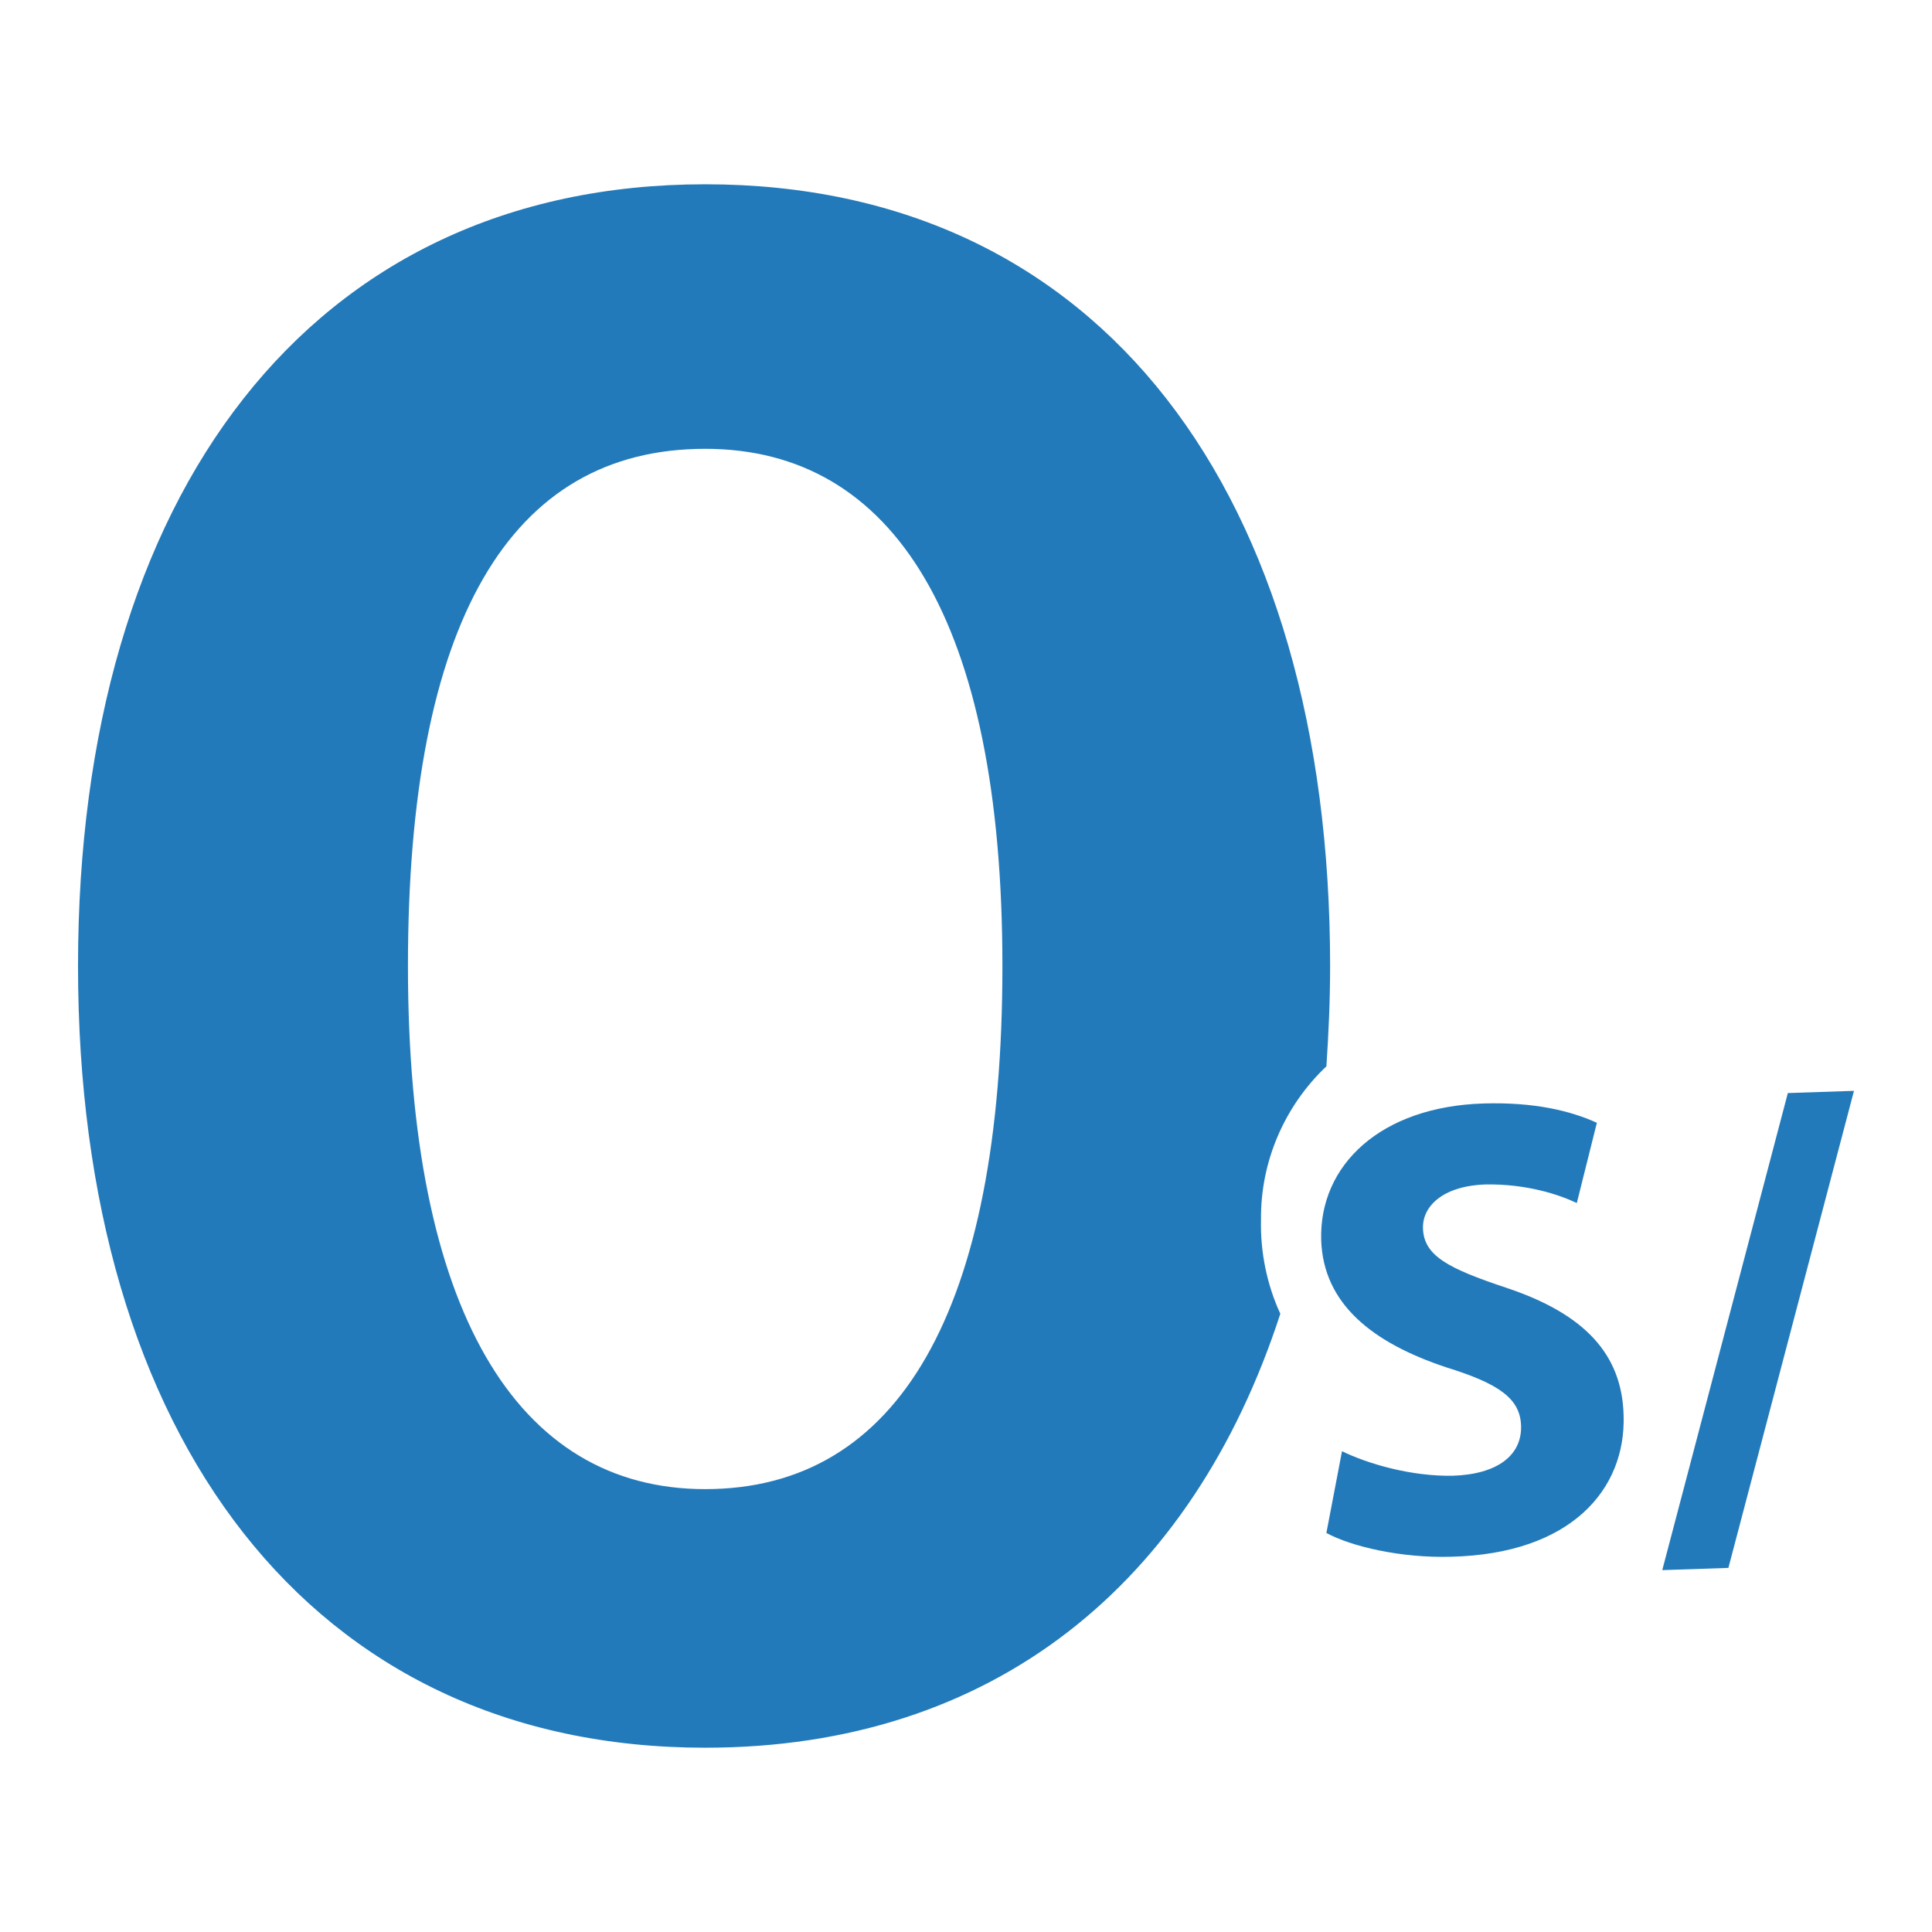
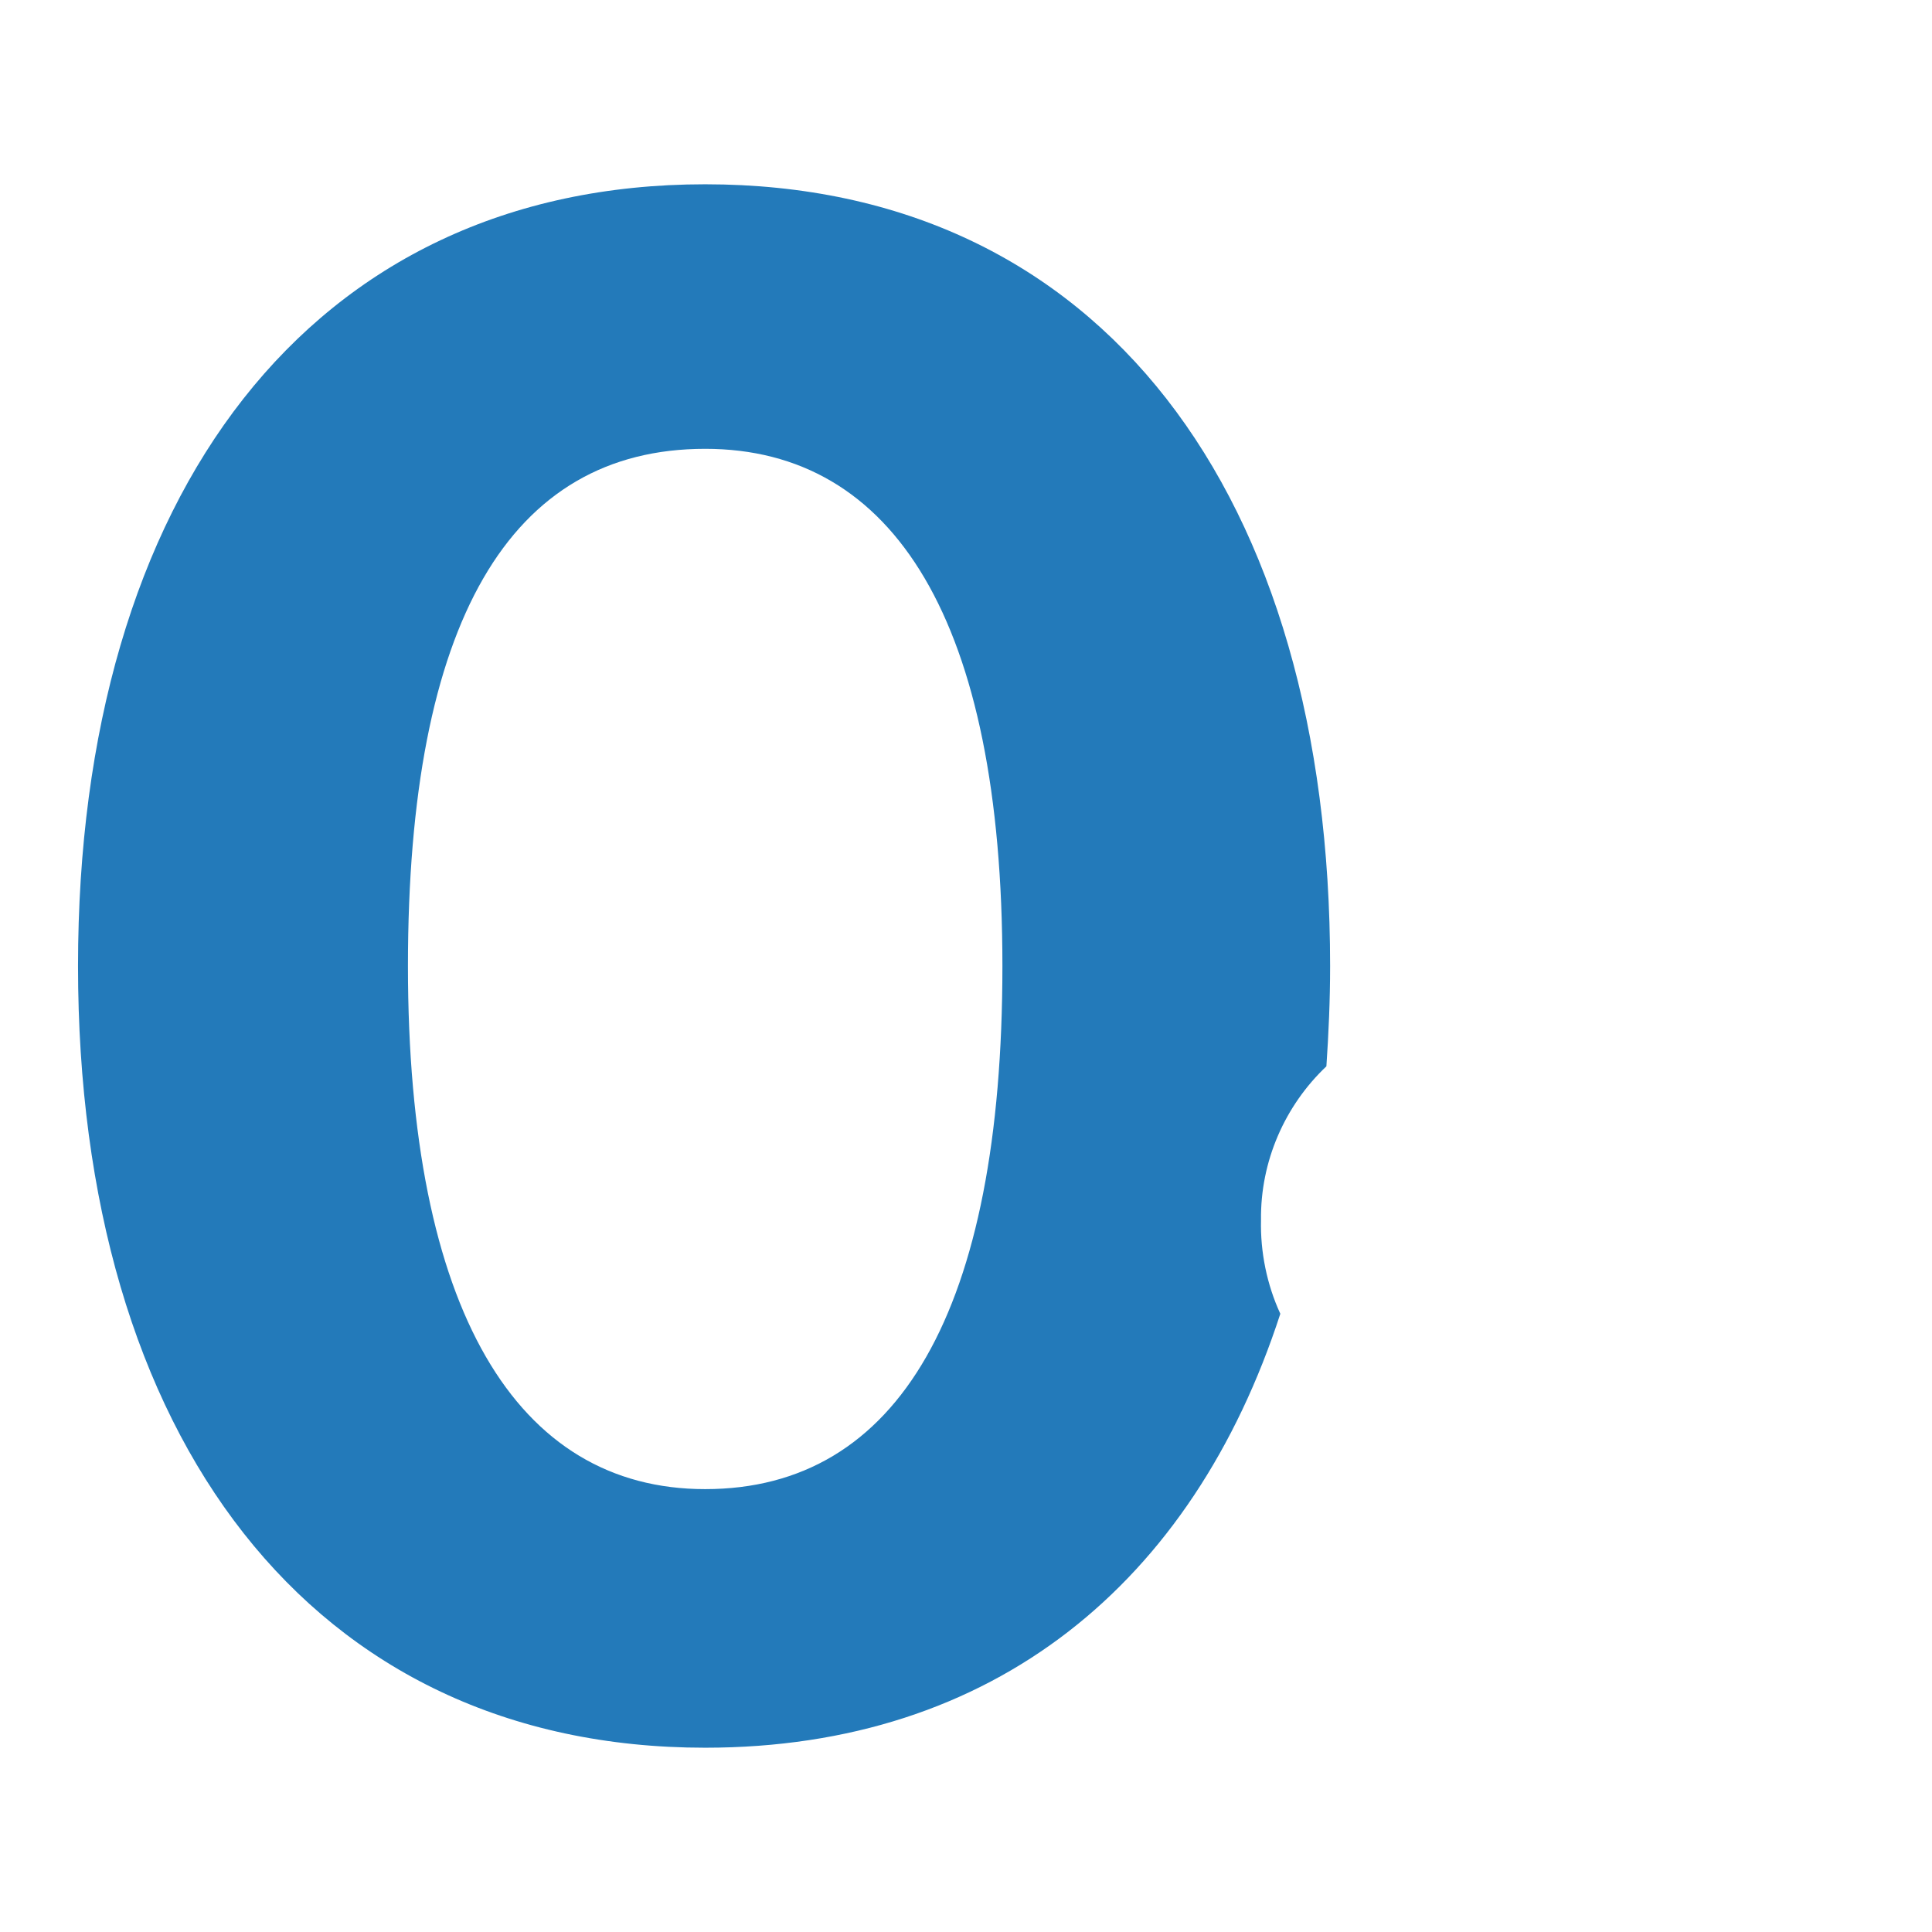
<svg xmlns="http://www.w3.org/2000/svg" version="1.1" x="0px" y="0px" viewBox="0 0 260 260" style="enable-background:new 0 0 260 260;" xml:space="preserve">
  <defs>
    <style>.cls-1,.cls-1{fill:#237aba;}.cls-1{fill-rule:evenodd;}</style>
  </defs>
  <g id="grid">
</g>
  <g id="text">
</g>
  <g id="icons">
    <g>
      <path class="cls-1" d="M178.5,143.5c0.3-4.4,0.5-8.9,0.5-13.5c0-63.3-30.7-105.2-84.1-105.2c-53.2,0-84.4,41.9-84.4,105.2s31.3,105.2,84.4,105.2    c38.8,0,65.6-22.1,77.4-58.4c-1.8-3.9-2.7-8.3-2.6-12.6C169.6,156.3,172.9,148.8,178.5,143.5z M94.9,200.4    c-25.4,0-40-24.1-40-70.4s13.7-69.6,40-69.6c25.4,0,40,23.2,40,69.6S120.9,200.4,94.9,200.4z" />
      <g>
-         <path class="cls-1" d="M180.6,195.3c3.5,1.7,9.3,3.4,14.9,3.3c6.1-0.2,9.3-2.8,9.2-6.7c-0.1-3.7-3-5.7-10.1-7.9c-9.9-3.3-16.5-8.5-16.8-17.1     c-0.3-10.1,8-18,21.9-18.4c6.8-0.2,11.7,1,15.2,2.6l-2.7,10.8c-2.3-1.1-6.7-2.6-12.3-2.5c-5.8,0.2-8.5,3-8.4,5.9     c0.1,3.7,3.4,5.4,11.2,8c10.5,3.5,15.6,8.9,15.8,17.2c0.3,9.9-7,18.6-23.2,19c-6.8,0.2-13.5-1.4-16.8-3.2L180.6,195.3z" />
-         <path class="cls-1" d="M223.7,211.3l16.9-64.2l8.9-0.3L232.6,211L223.7,211.3z" />
-       </g>
+         </g>
    </g>
  </g>
</svg>